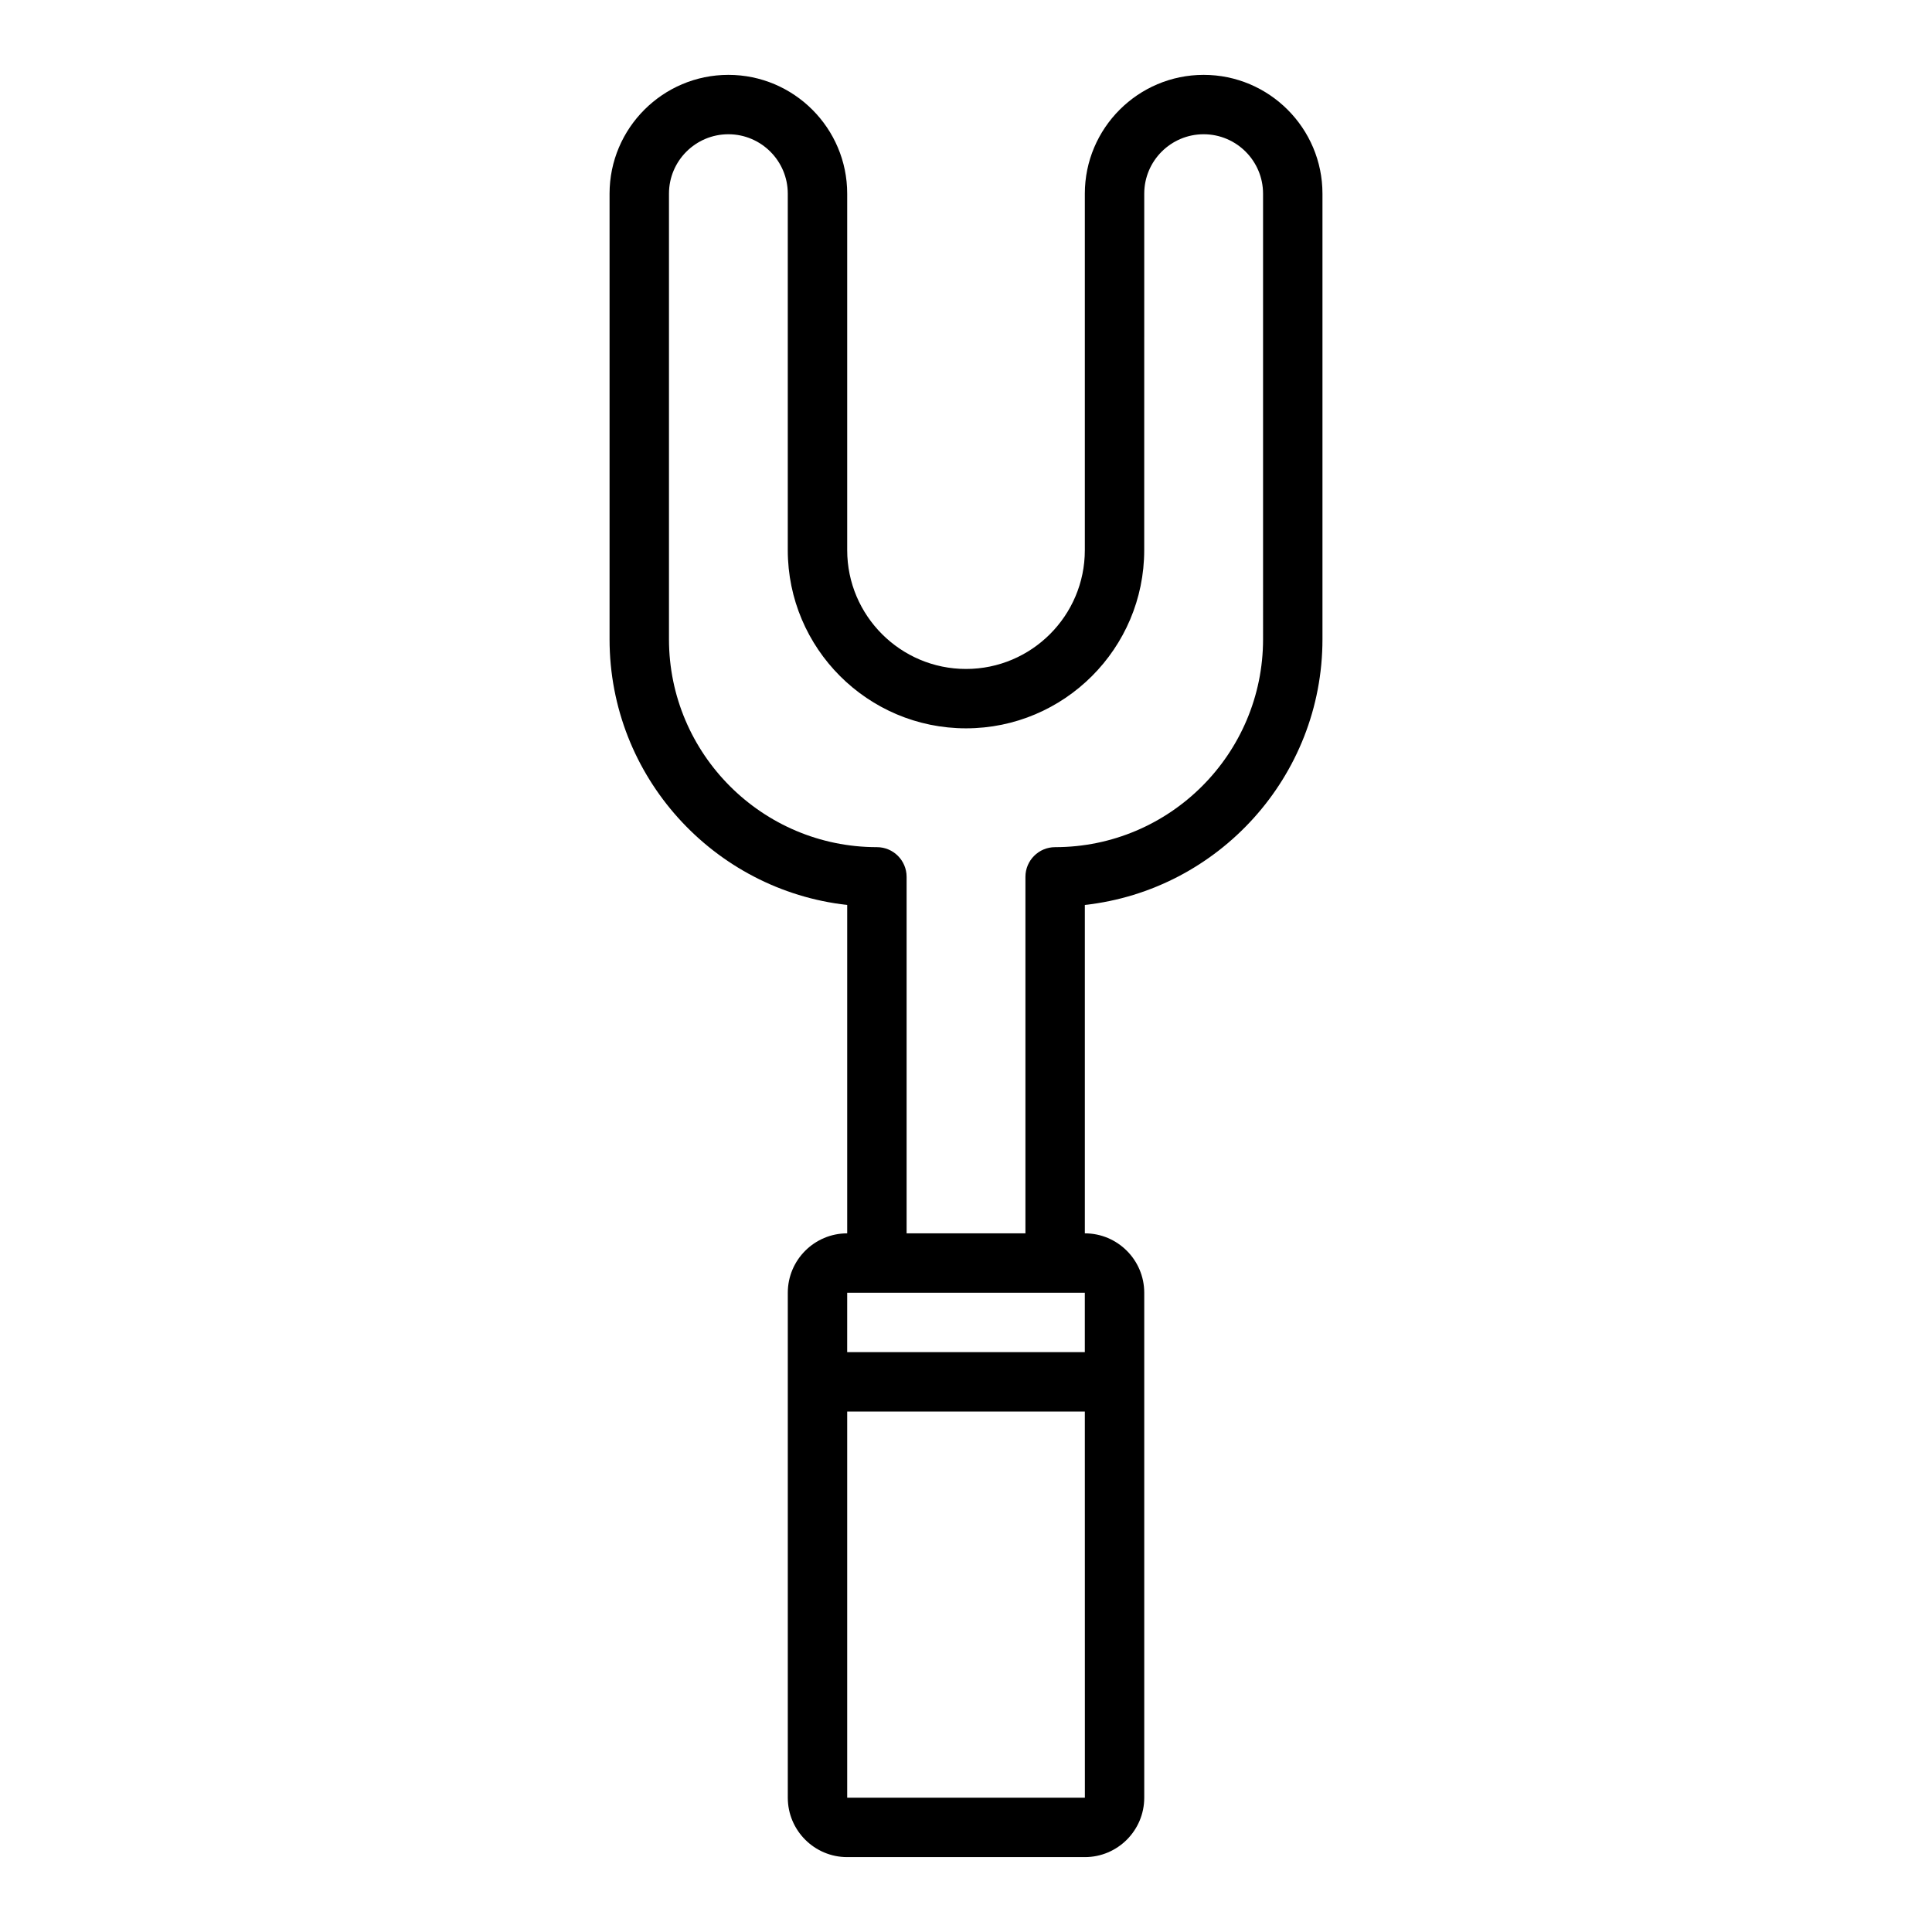
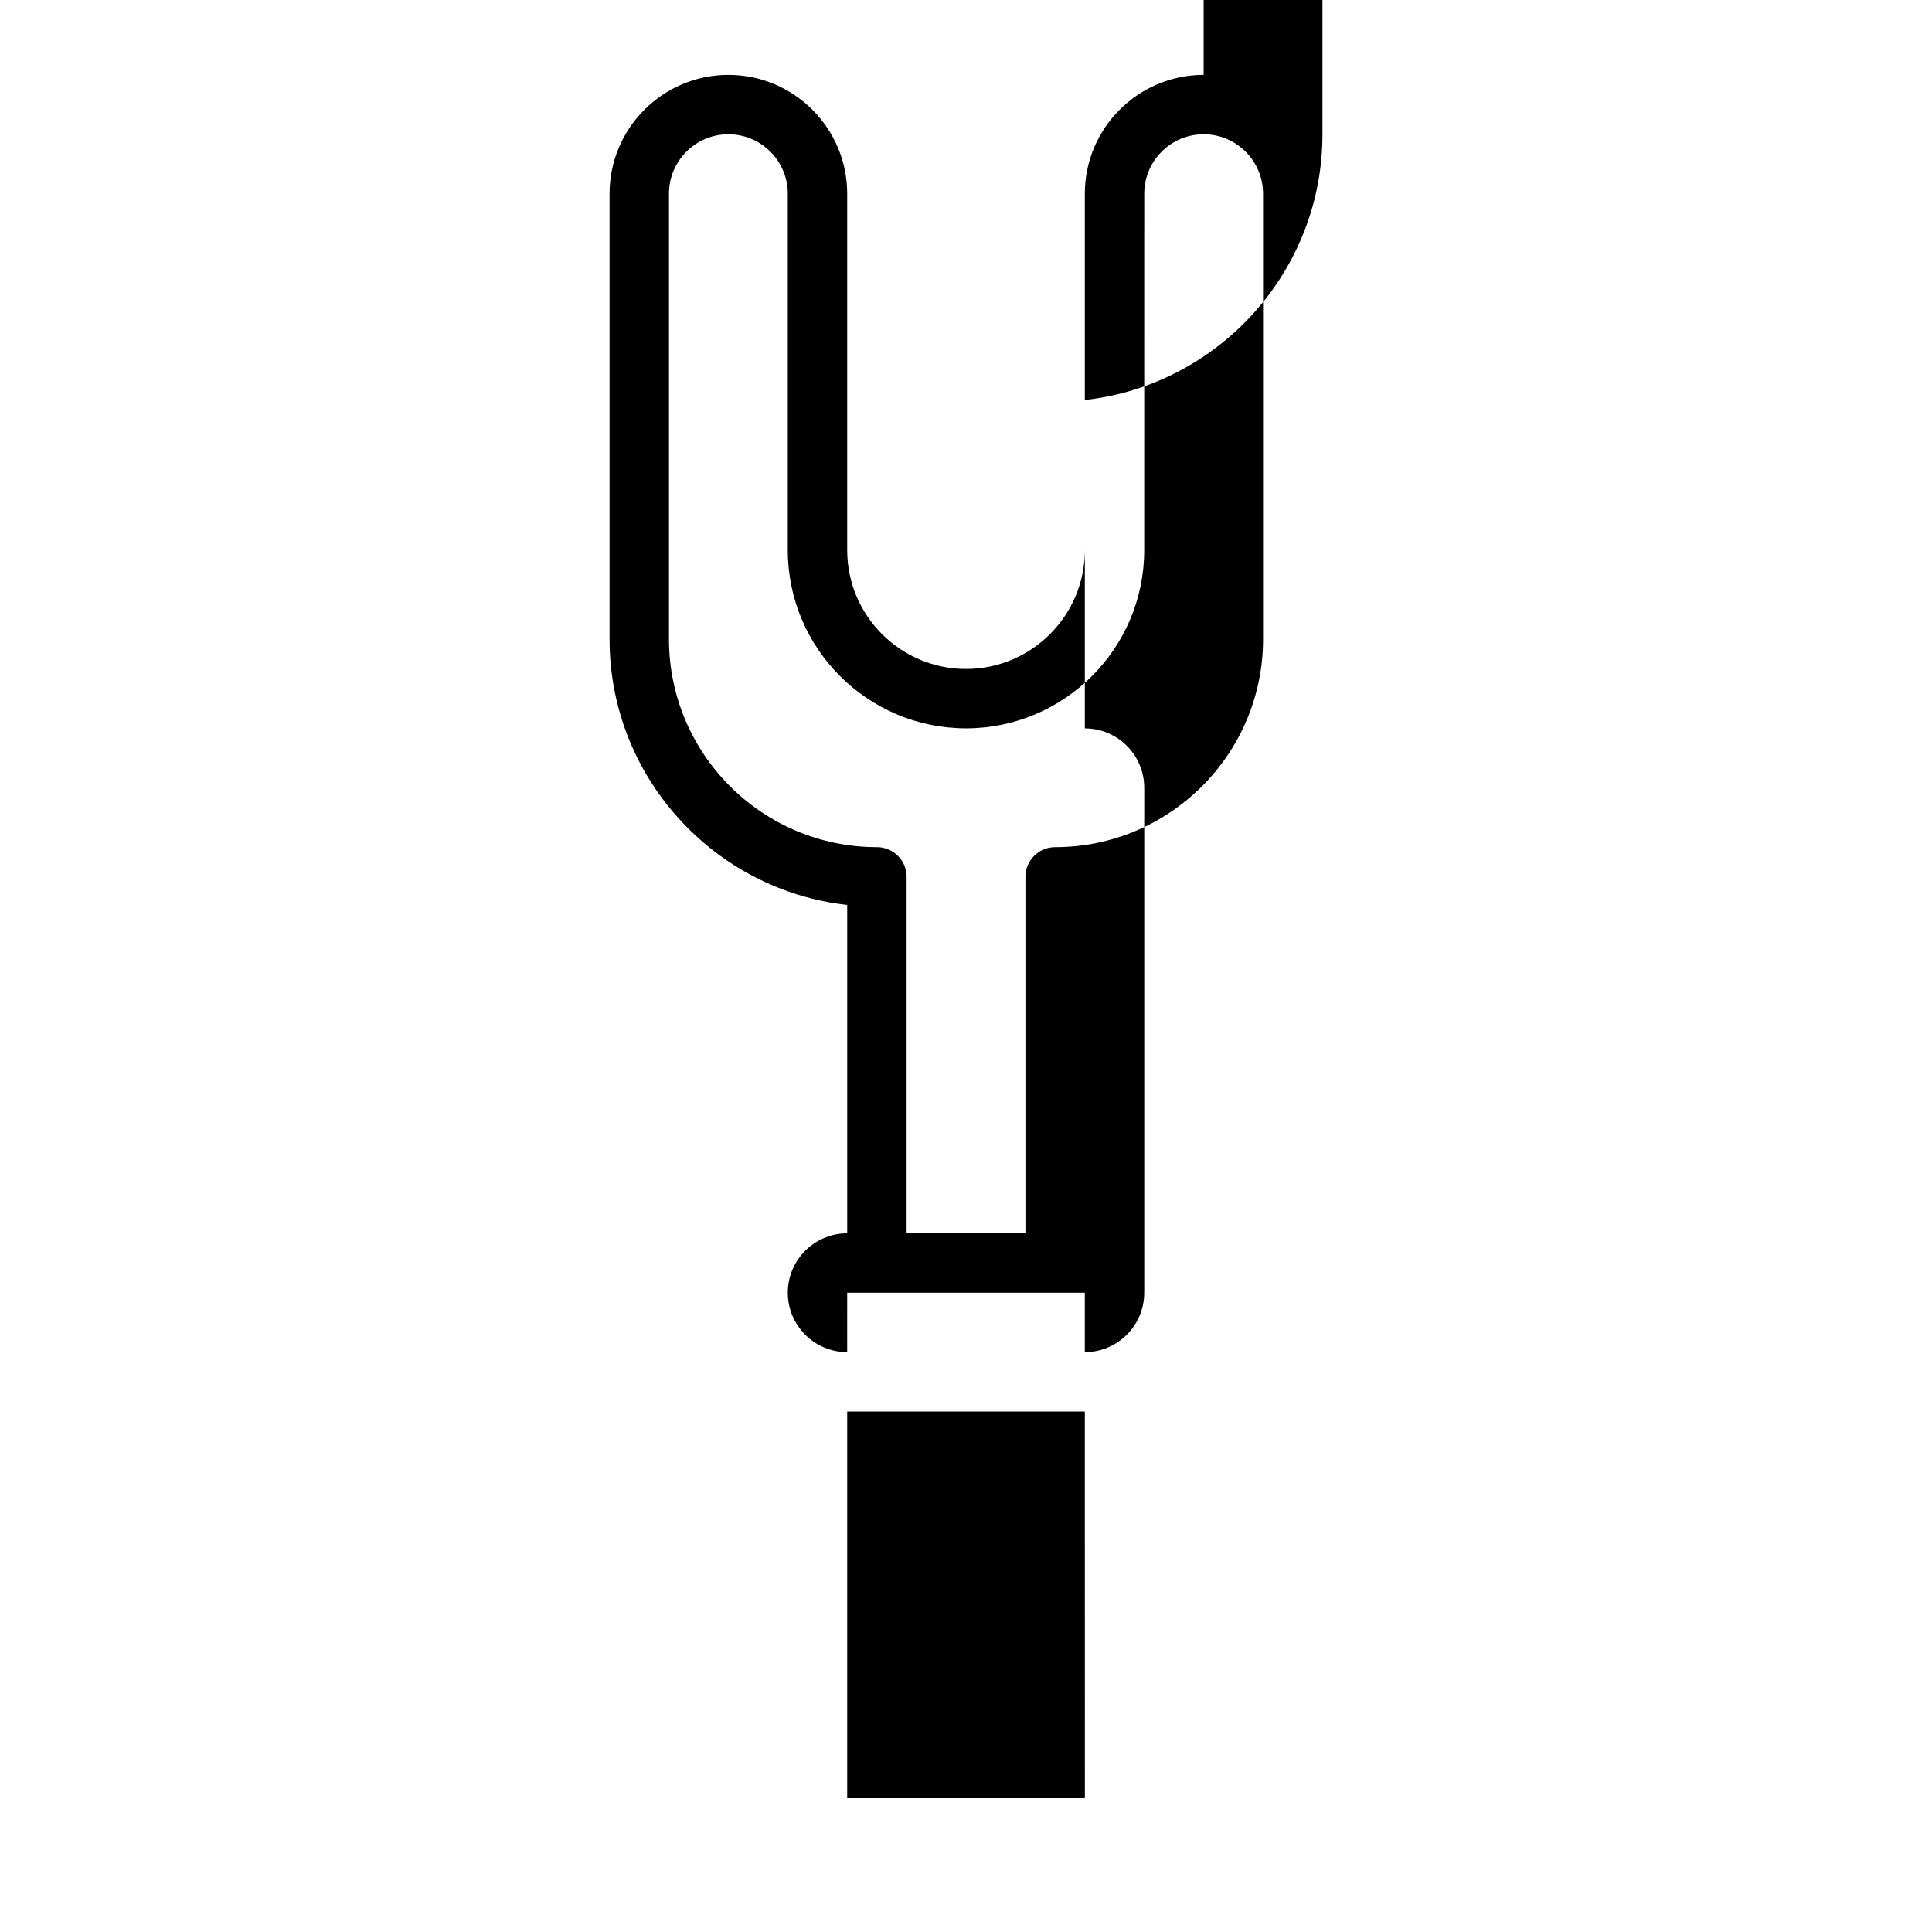
<svg xmlns="http://www.w3.org/2000/svg" fill="#000000" width="800px" height="800px" version="1.1" viewBox="144 144 512 512">
-   <path d="m462.98 163.84c-17.363 0-31.488 14.125-31.488 31.488v94.465c0 17.363-14.125 31.488-31.488 31.488s-31.488-14.125-31.488-31.488v-94.465c0-17.363-14.125-31.488-31.488-31.488-17.363 0-31.488 14.125-31.488 31.488v118.08c0 36.402 27.602 66.484 62.977 70.414v87.027c-8.684 0-15.742 7.062-15.742 15.742v133.82c0 8.684 7.062 15.742 15.742 15.742h62.977c8.684 0 15.742-7.062 15.742-15.742v-133.82c0-8.684-7.062-15.742-15.742-15.742v-87.027c35.371-3.93 62.973-34.012 62.973-70.414v-118.08c0-17.359-14.125-31.488-31.484-31.488zm-94.465 322.75h62.973v15.742h-62.977zm0 133.82v-102.34h62.977l0.012 102.34zm110.21-307.01c0 30.387-24.719 55.105-55.105 55.105-4.348 0-7.871 3.523-7.871 7.871v94.465h-31.488v-94.465c0-4.348-3.523-7.871-7.871-7.871-30.387 0-55.105-24.719-55.105-55.105v-118.08c0-8.684 7.062-15.742 15.742-15.742 8.684 0 15.742 7.062 15.742 15.742v94.465c0 26.047 21.188 47.23 47.23 47.23 26.047 0 47.23-21.188 47.23-47.23l0.008-94.465c0-8.684 7.062-15.742 15.742-15.742 8.684 0 15.742 7.062 15.742 15.742z" />
+   <path d="m462.98 163.84c-17.363 0-31.488 14.125-31.488 31.488v94.465c0 17.363-14.125 31.488-31.488 31.488s-31.488-14.125-31.488-31.488v-94.465c0-17.363-14.125-31.488-31.488-31.488-17.363 0-31.488 14.125-31.488 31.488v118.08c0 36.402 27.602 66.484 62.977 70.414v87.027c-8.684 0-15.742 7.062-15.742 15.742c0 8.684 7.062 15.742 15.742 15.742h62.977c8.684 0 15.742-7.062 15.742-15.742v-133.82c0-8.684-7.062-15.742-15.742-15.742v-87.027c35.371-3.93 62.973-34.012 62.973-70.414v-118.08c0-17.359-14.125-31.488-31.484-31.488zm-94.465 322.75h62.973v15.742h-62.977zm0 133.82v-102.34h62.977l0.012 102.34zm110.21-307.01c0 30.387-24.719 55.105-55.105 55.105-4.348 0-7.871 3.523-7.871 7.871v94.465h-31.488v-94.465c0-4.348-3.523-7.871-7.871-7.871-30.387 0-55.105-24.719-55.105-55.105v-118.08c0-8.684 7.062-15.742 15.742-15.742 8.684 0 15.742 7.062 15.742 15.742v94.465c0 26.047 21.188 47.23 47.23 47.23 26.047 0 47.23-21.188 47.23-47.23l0.008-94.465c0-8.684 7.062-15.742 15.742-15.742 8.684 0 15.742 7.062 15.742 15.742z" />
</svg>